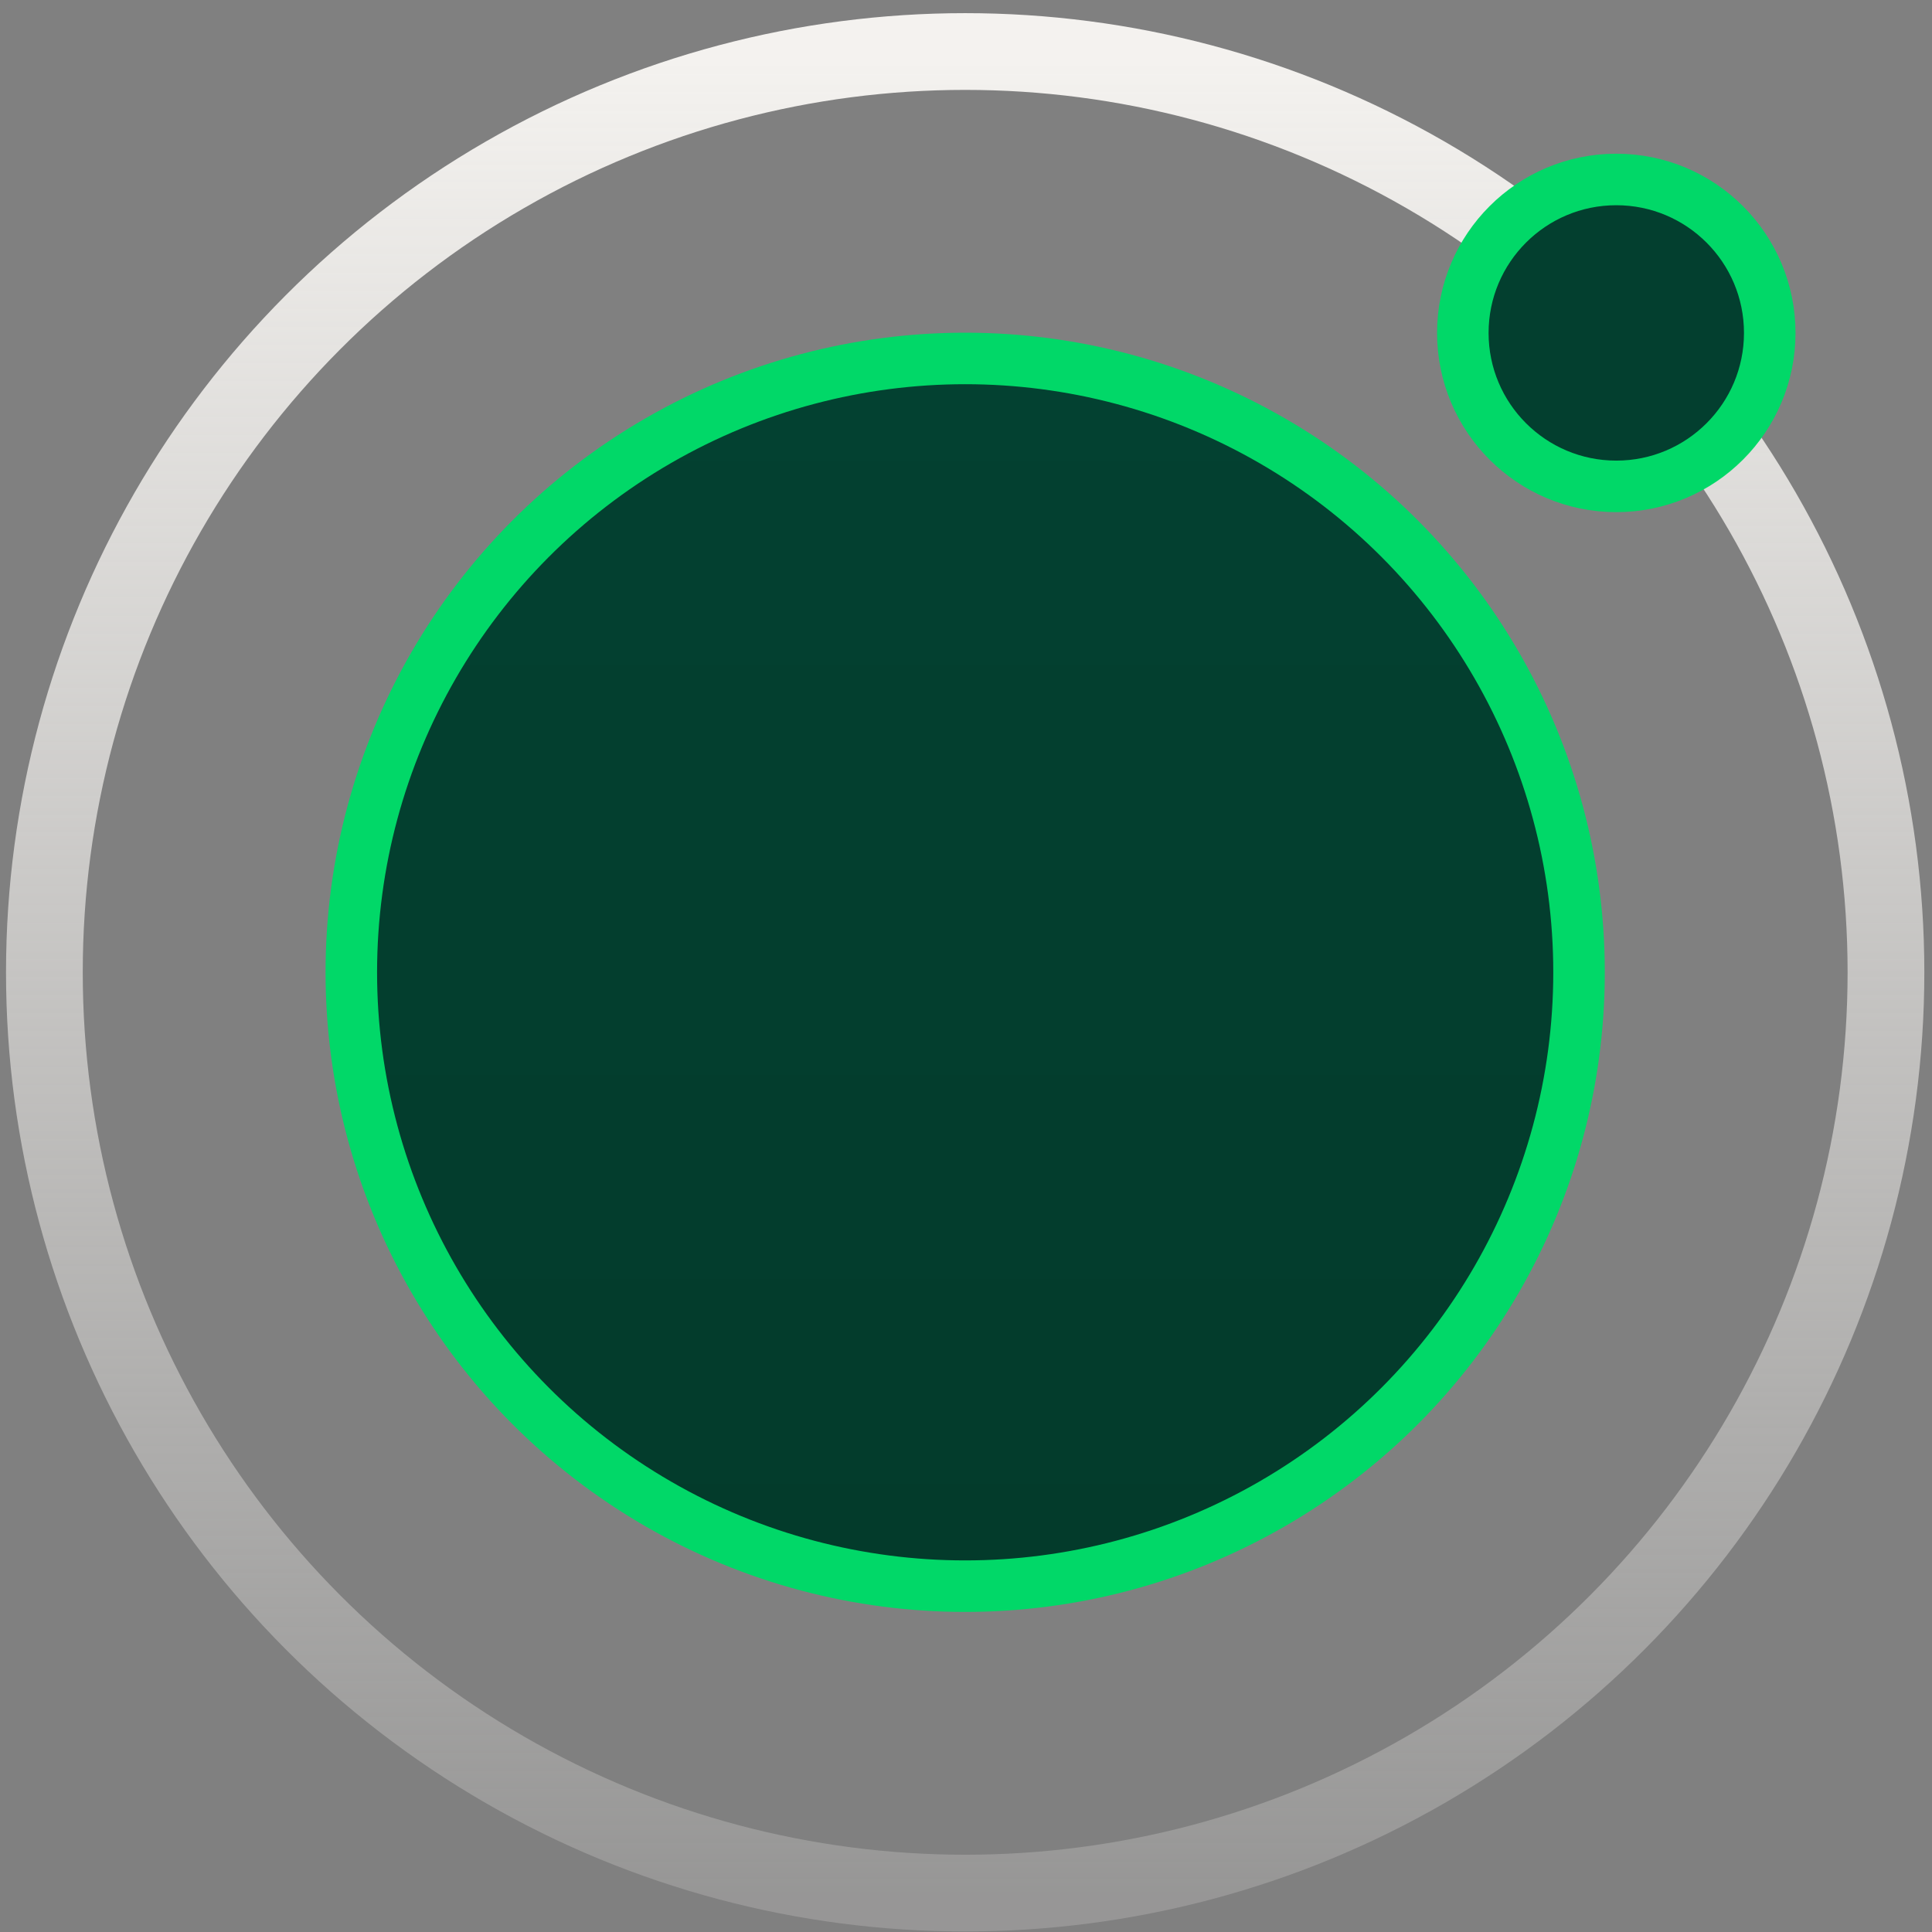
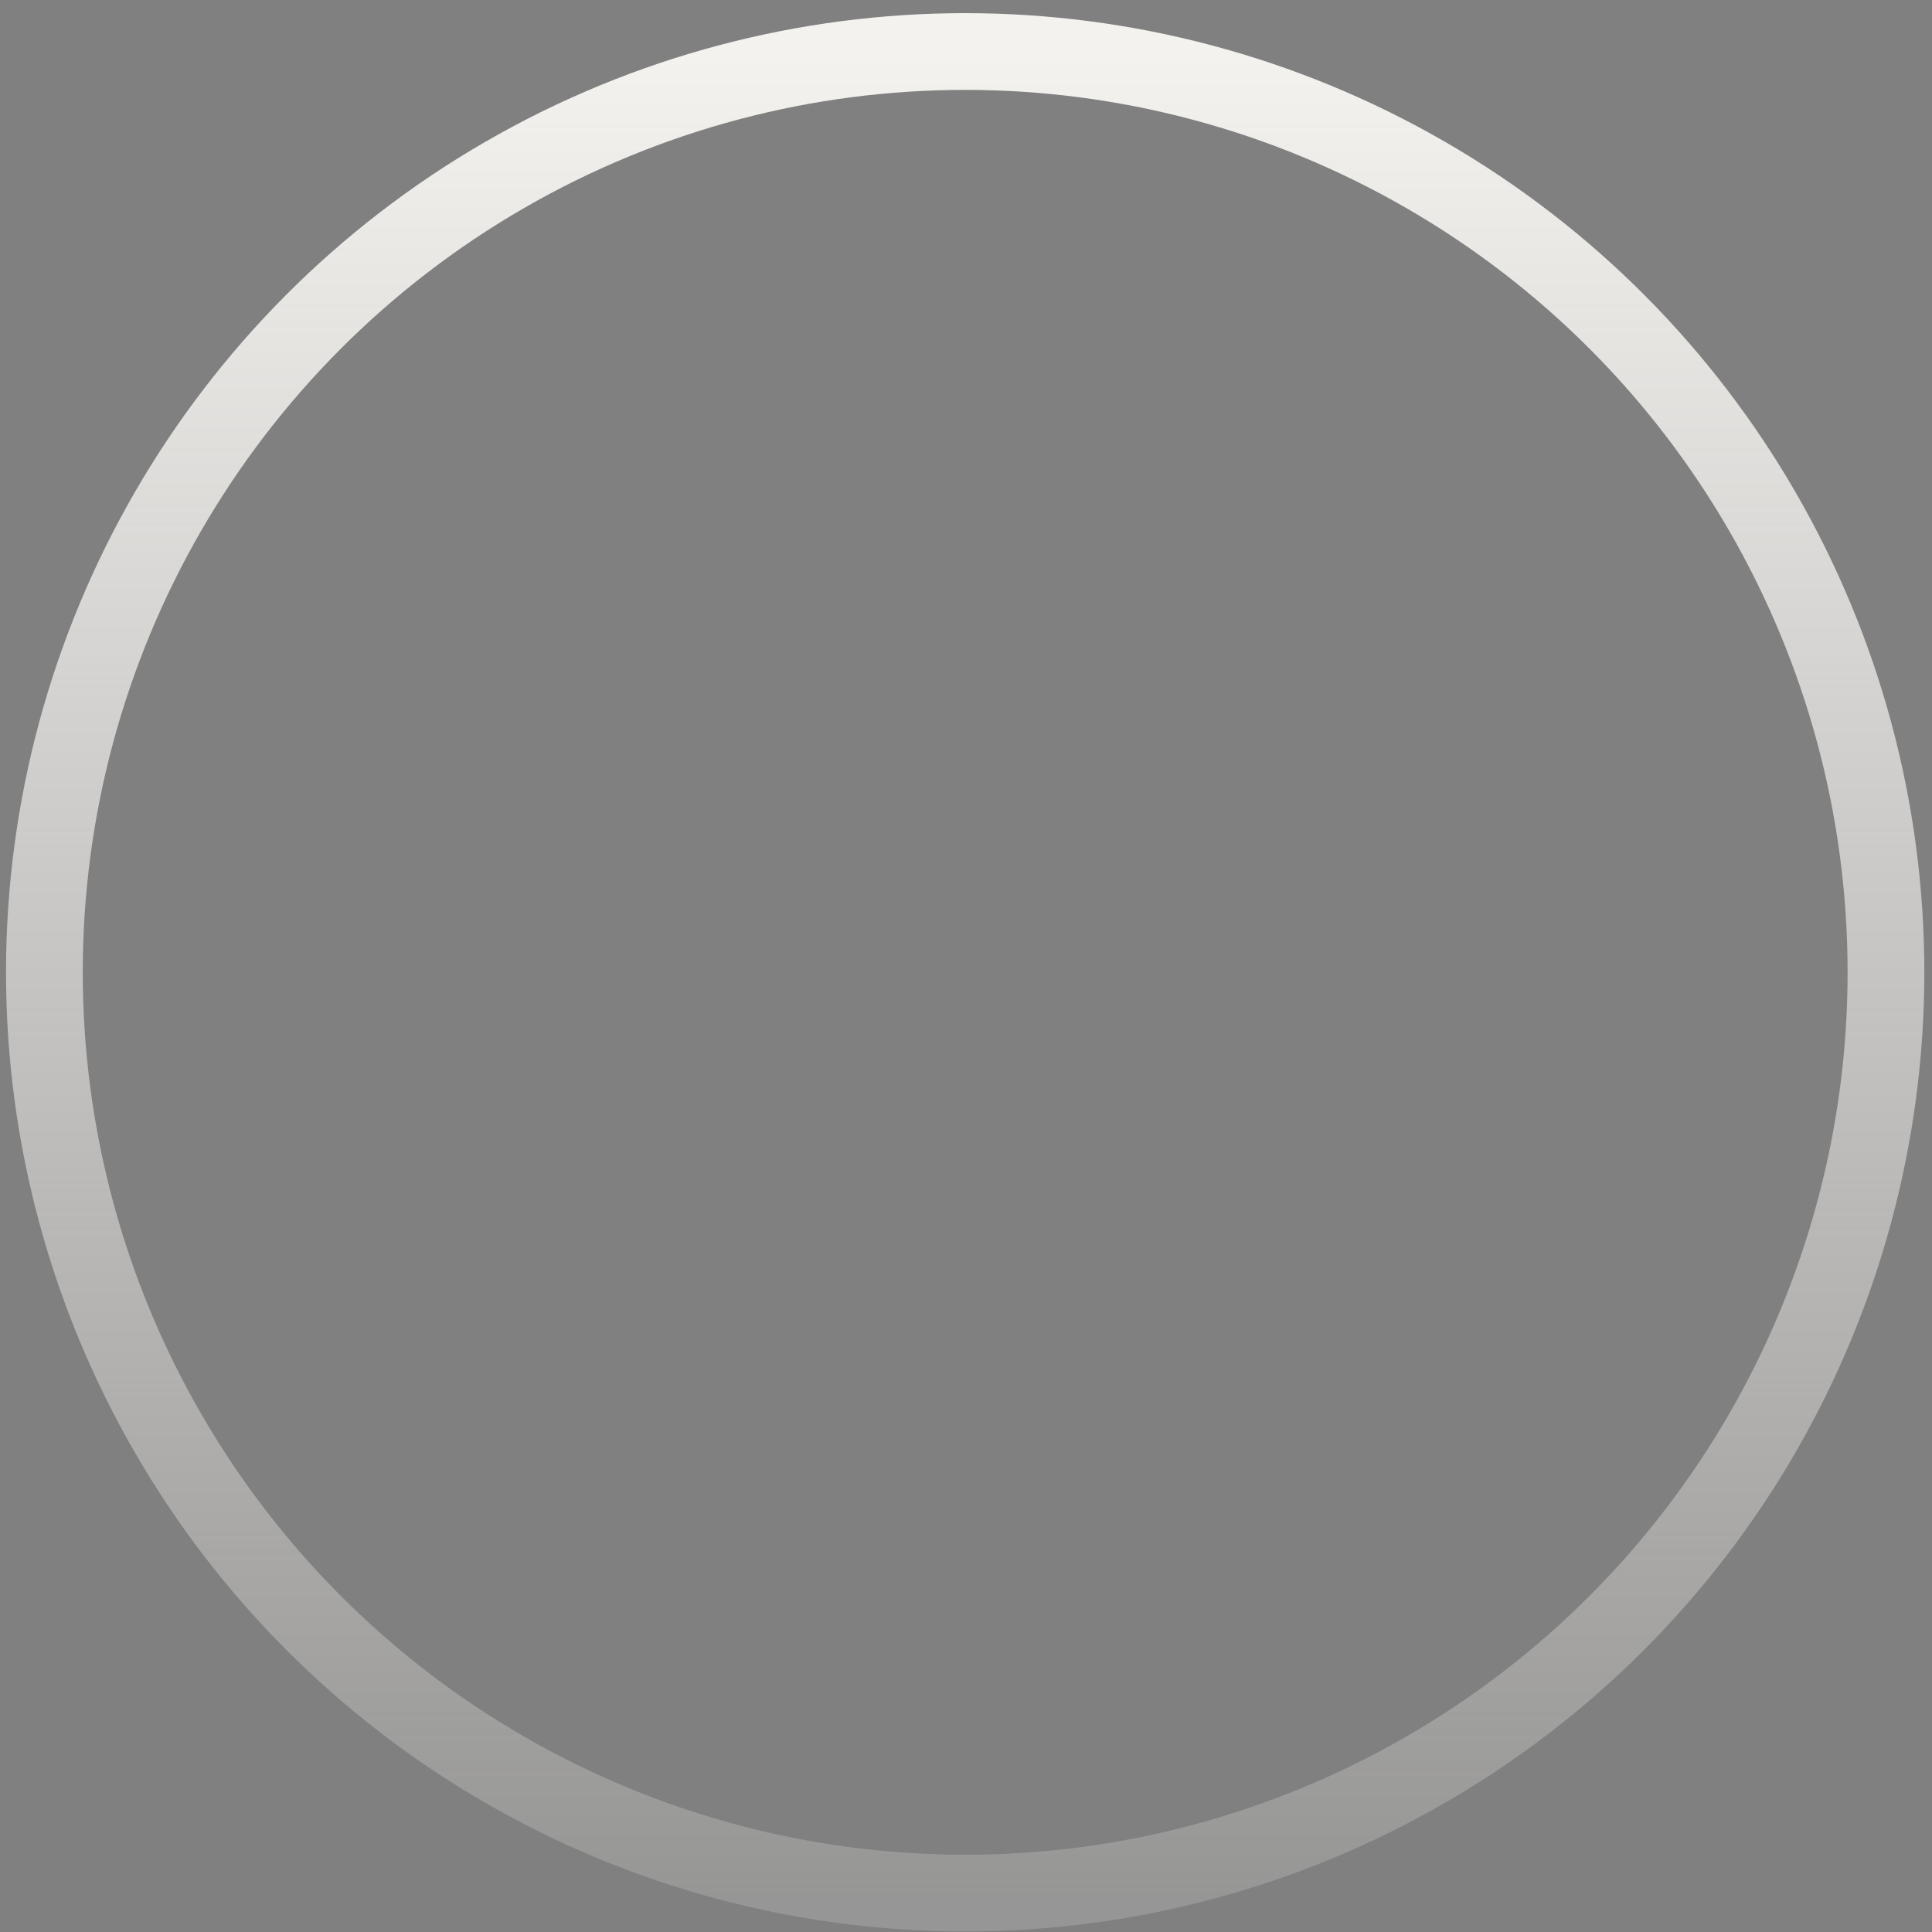
<svg xmlns="http://www.w3.org/2000/svg" width="75" height="75" viewBox="0 0 75 75" fill="none">
  <rect x="0" y="0" width="75" height="75" fill="#808080" stroke="none" />
-   <circle cx="37.468" cy="37.745" r="23.83" fill="url(#paint0_linear_3039_818)" stroke="#01D868" stroke-width="2" />
  <circle cx="37.468" cy="37.745" r="35.745" stroke="url(#paint1_linear_3039_818)" stroke-width="2.979" />
-   <circle cx="62.744" cy="12.924" r="5.957" fill="#033F2F" stroke="#01D868" stroke-width="2" />
  <defs>
    <linearGradient id="paint0_linear_3039_818" x1="37.468" y1="13.915" x2="37.468" y2="61.575" gradientUnits="userSpaceOnUse">
      <stop stop-color="#034131" />
      <stop offset="1" stop-color="#033B2B" />
    </linearGradient>
    <linearGradient id="paint1_linear_3039_818" x1="37.468" y1="2" x2="37.468" y2="73.489" gradientUnits="userSpaceOnUse">
      <stop stop-color="#F4F2EF" />
      <stop offset="1" stop-color="#F4F2EF" stop-opacity="0.2" />
    </linearGradient>
  </defs>
</svg>